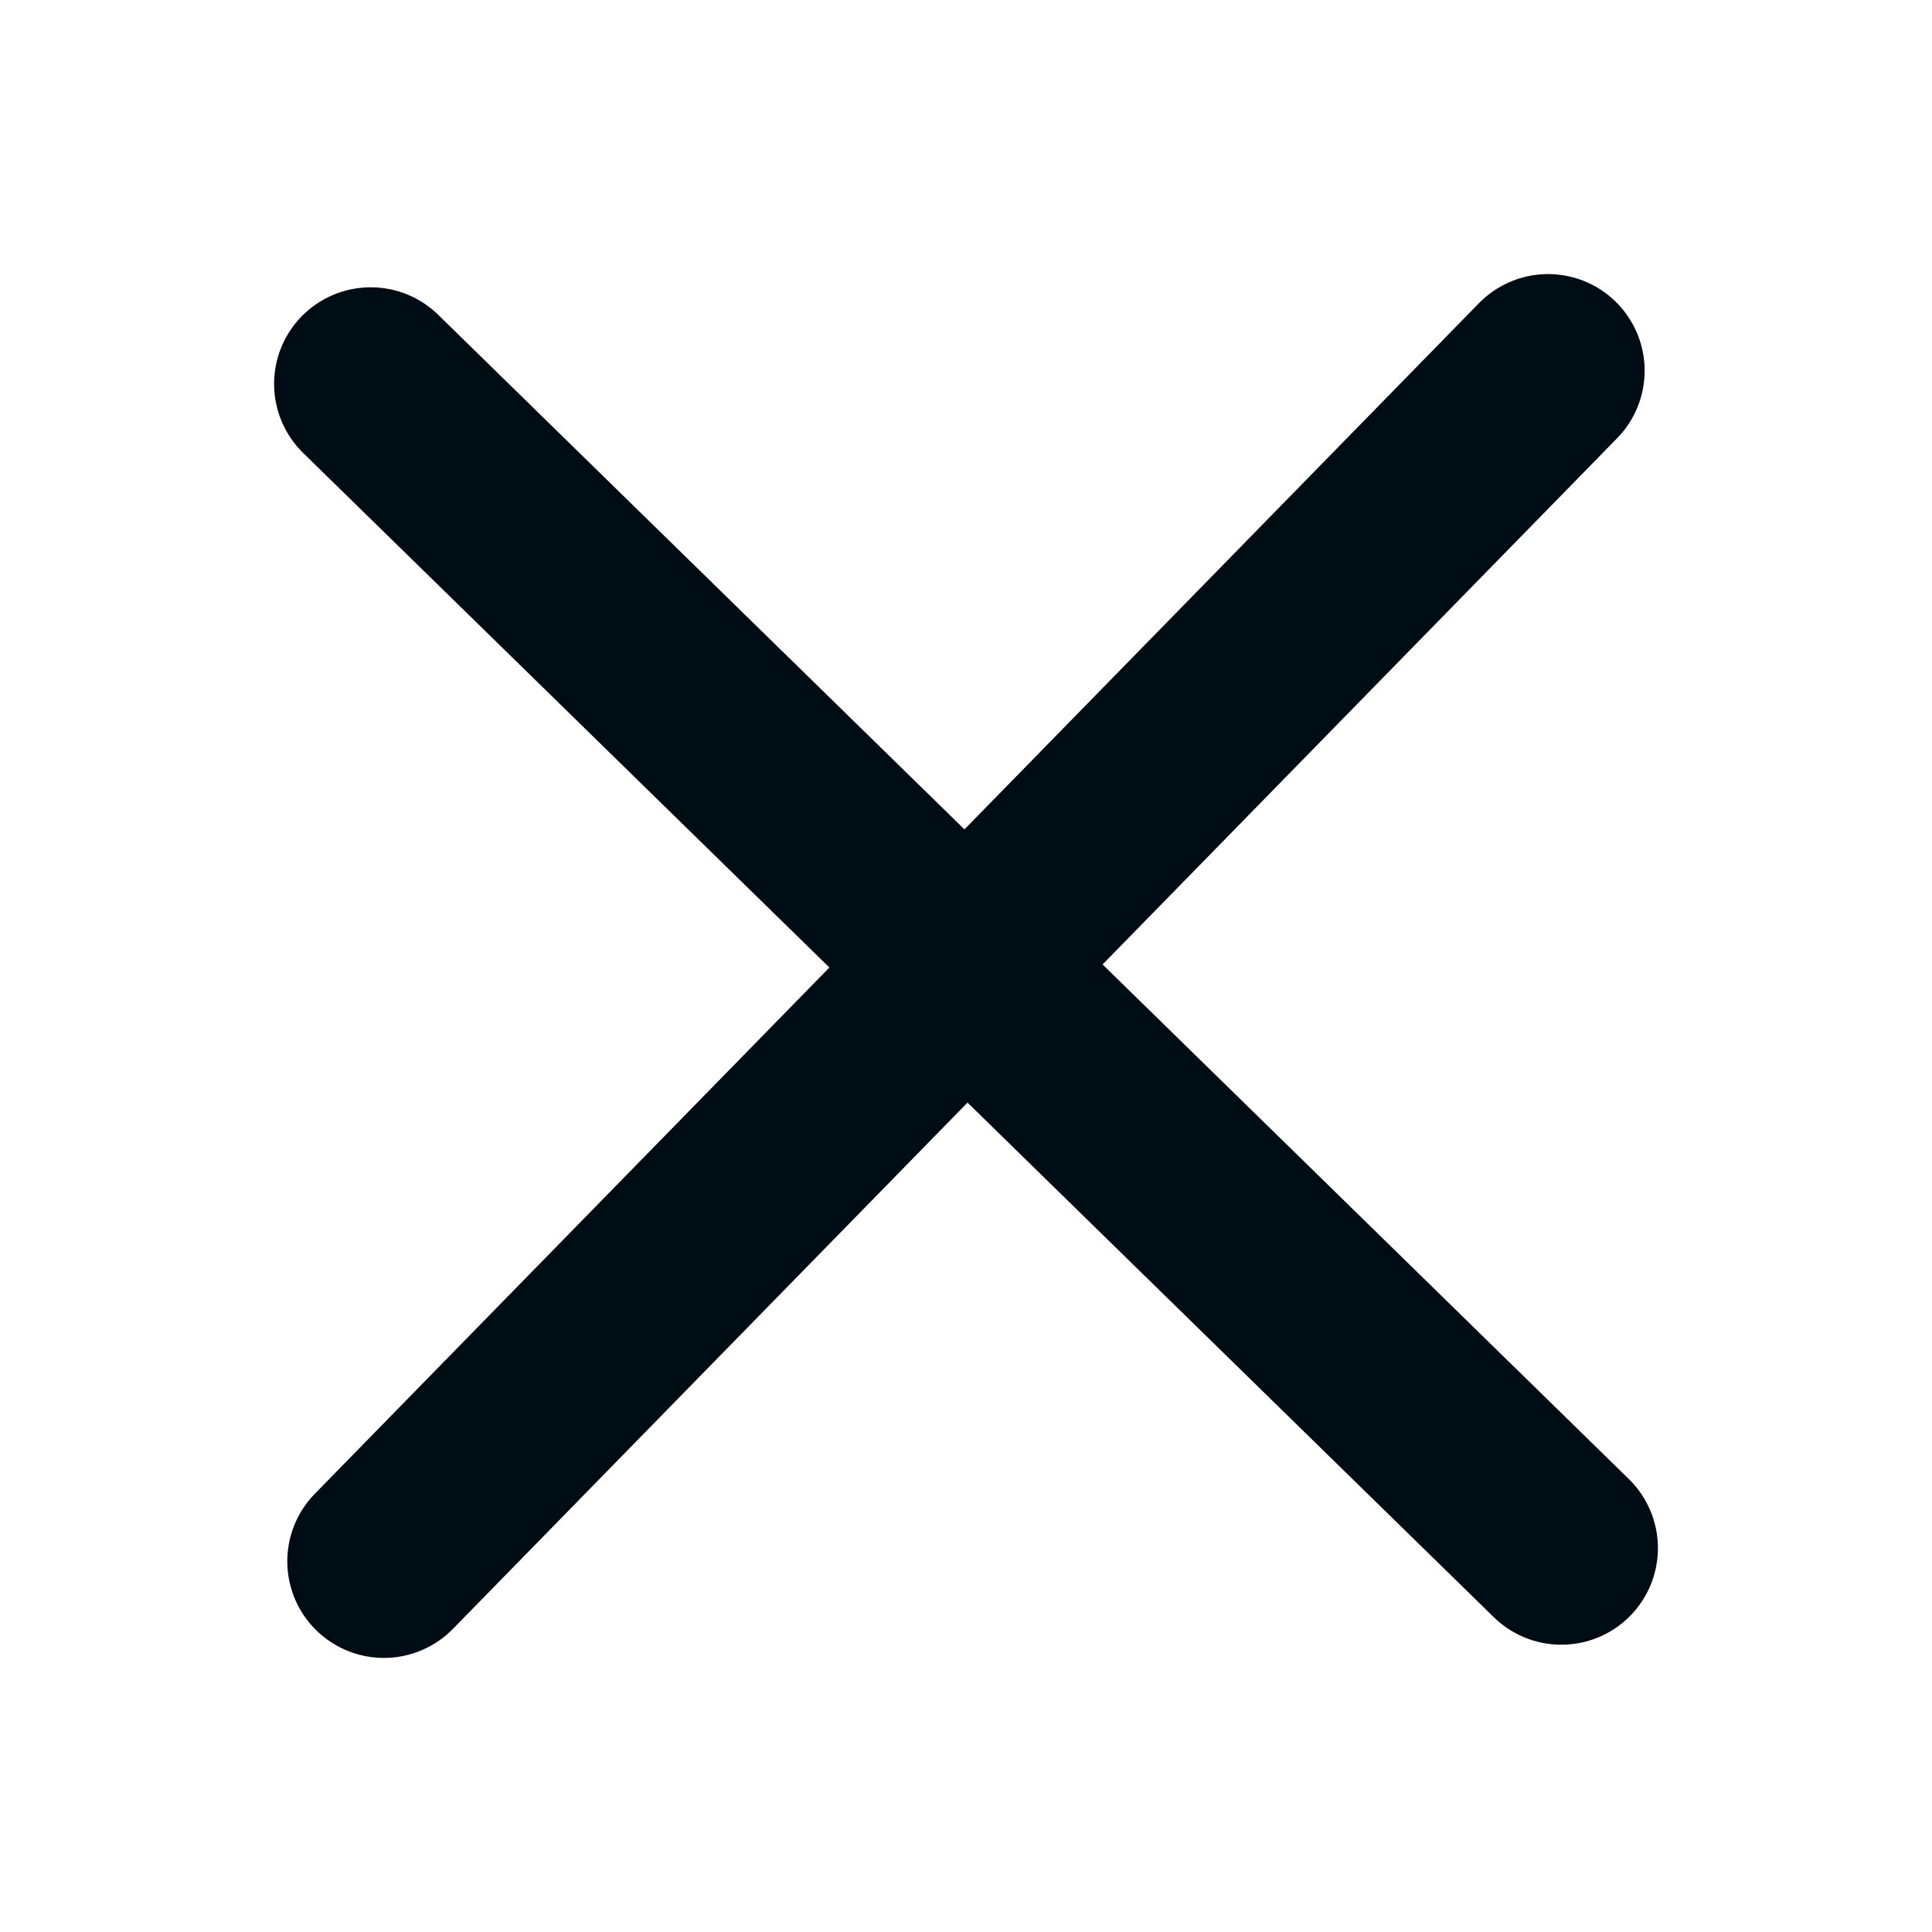
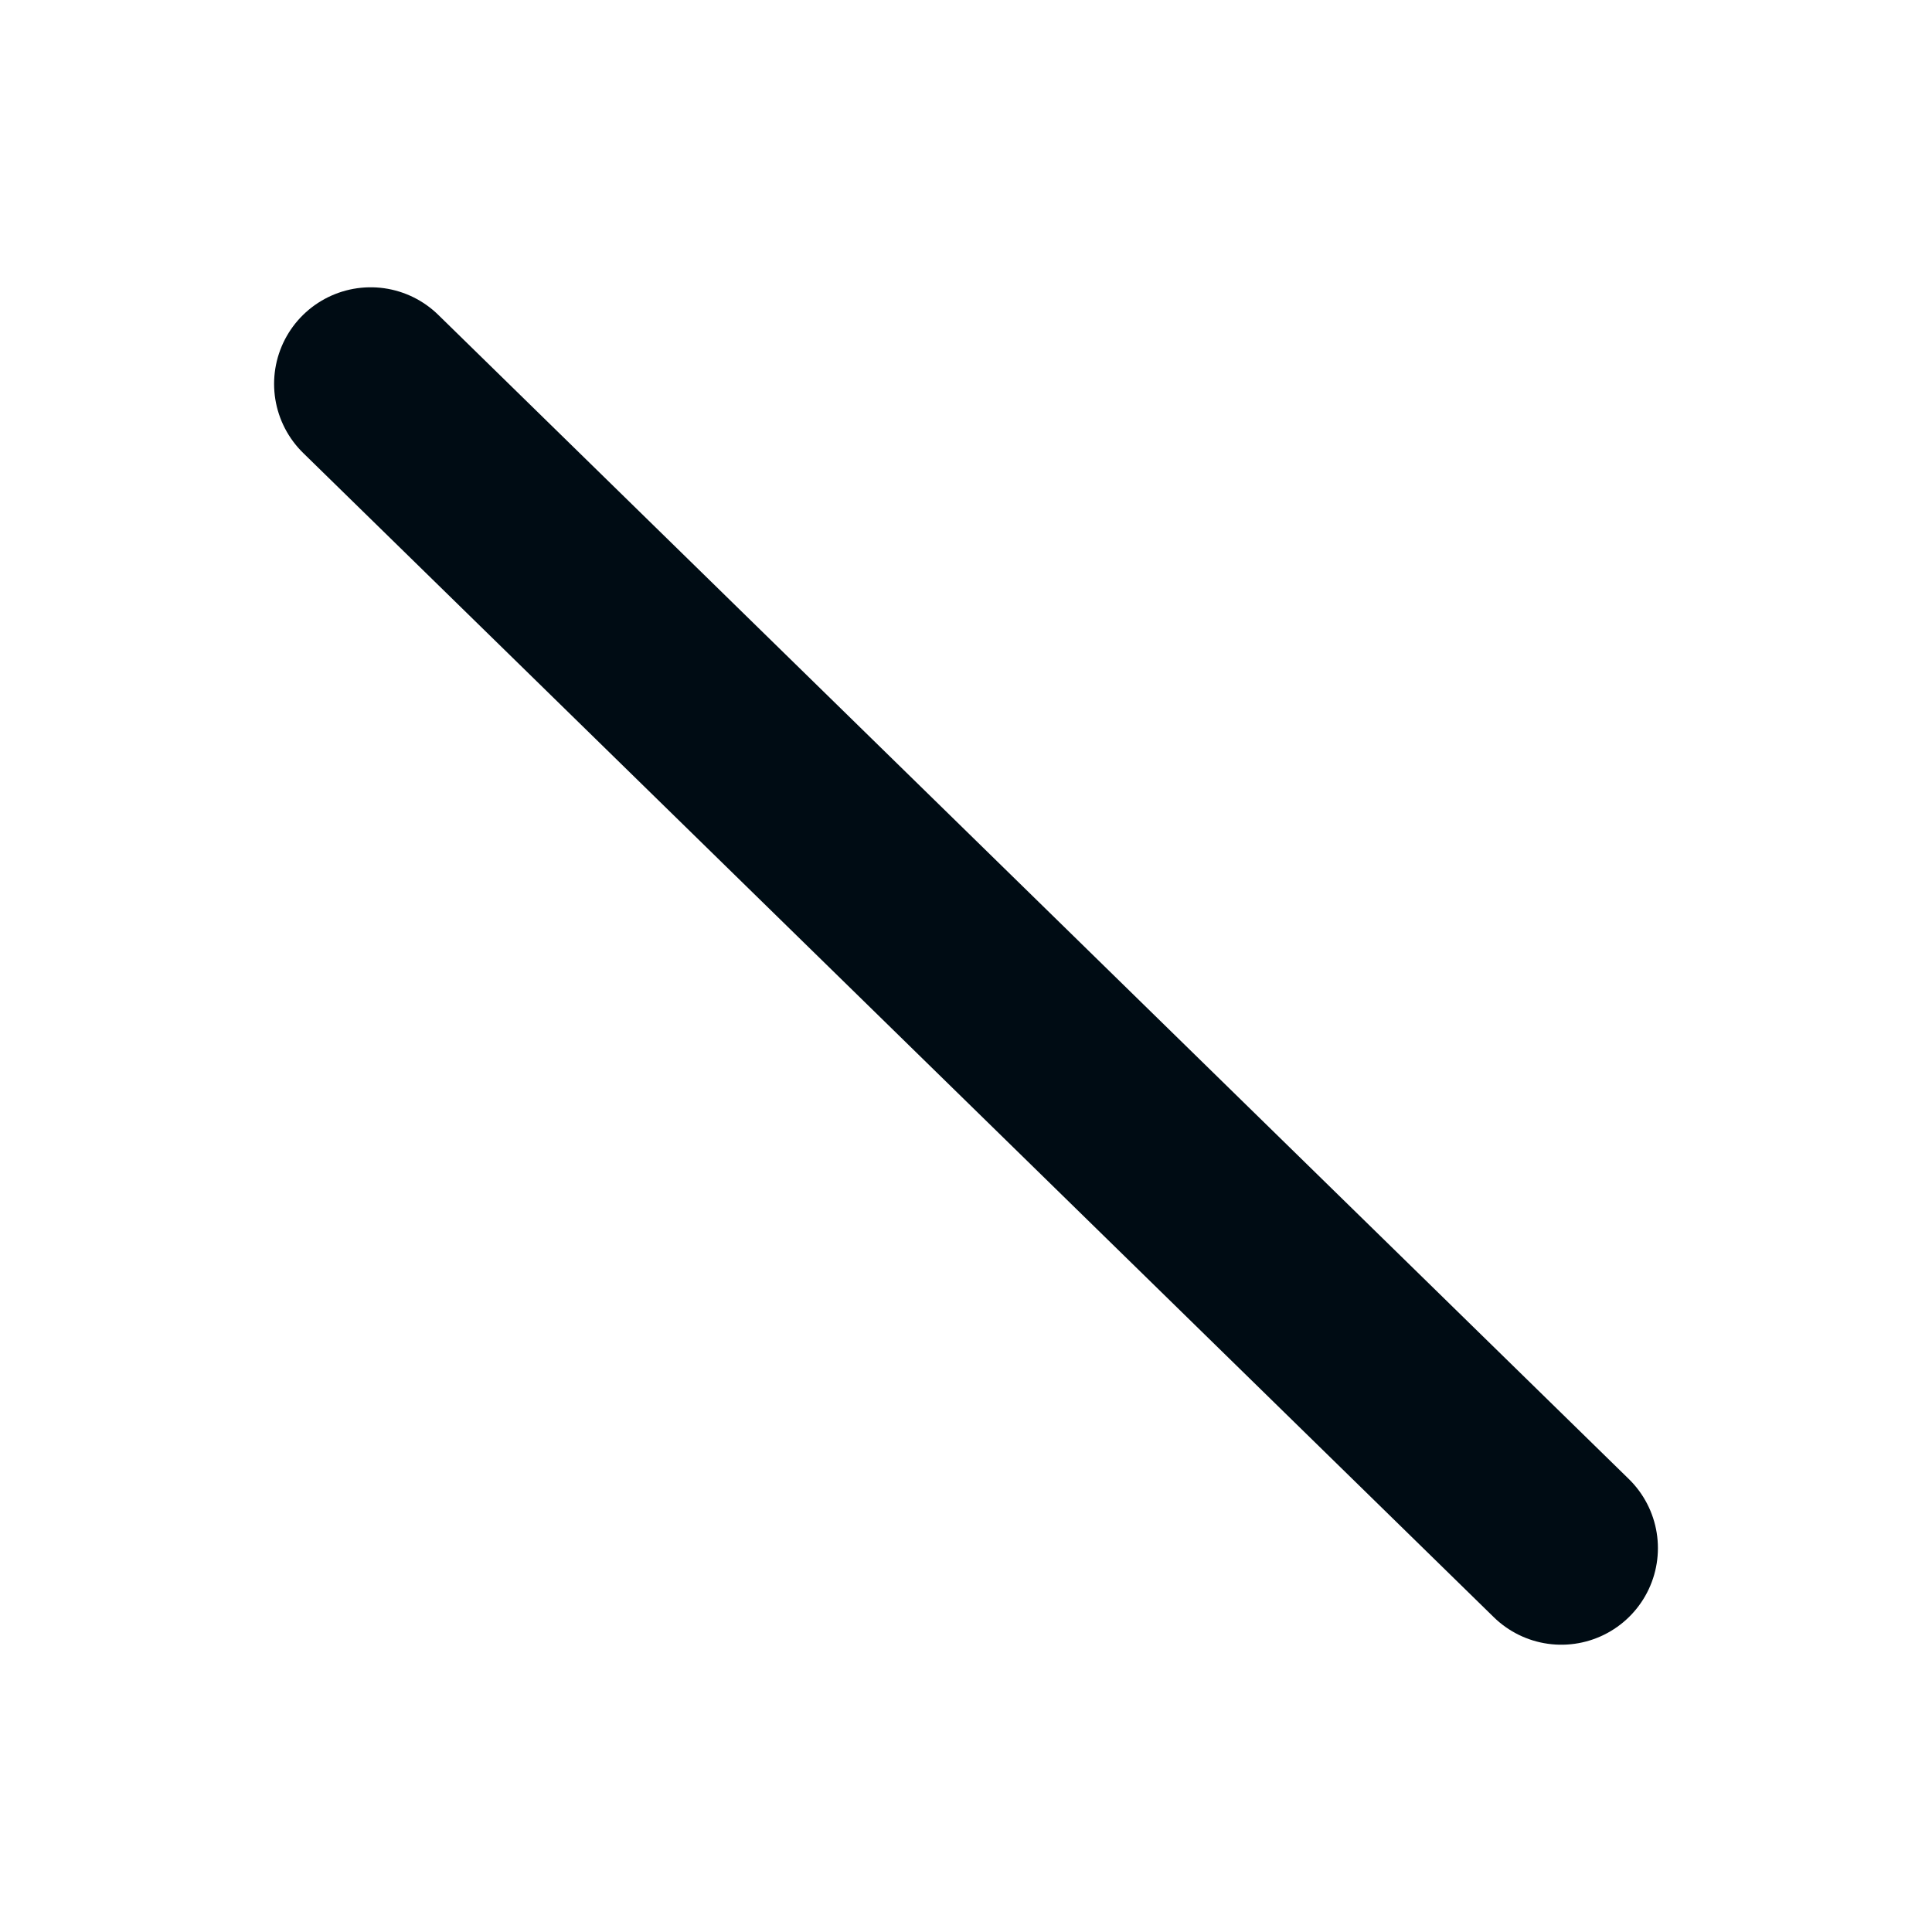
<svg xmlns="http://www.w3.org/2000/svg" width="30" height="30" viewBox="0 0 30 30" fill="none">
-   <path d="M 5.961,24.244 24.038,5.756" stroke="#000C14" stroke-width="3" stroke-linecap="round" />
  <path d="M 24.244,24.039 5.756,5.961" stroke="#000C14" stroke-width="3" stroke-linecap="round" />
</svg>